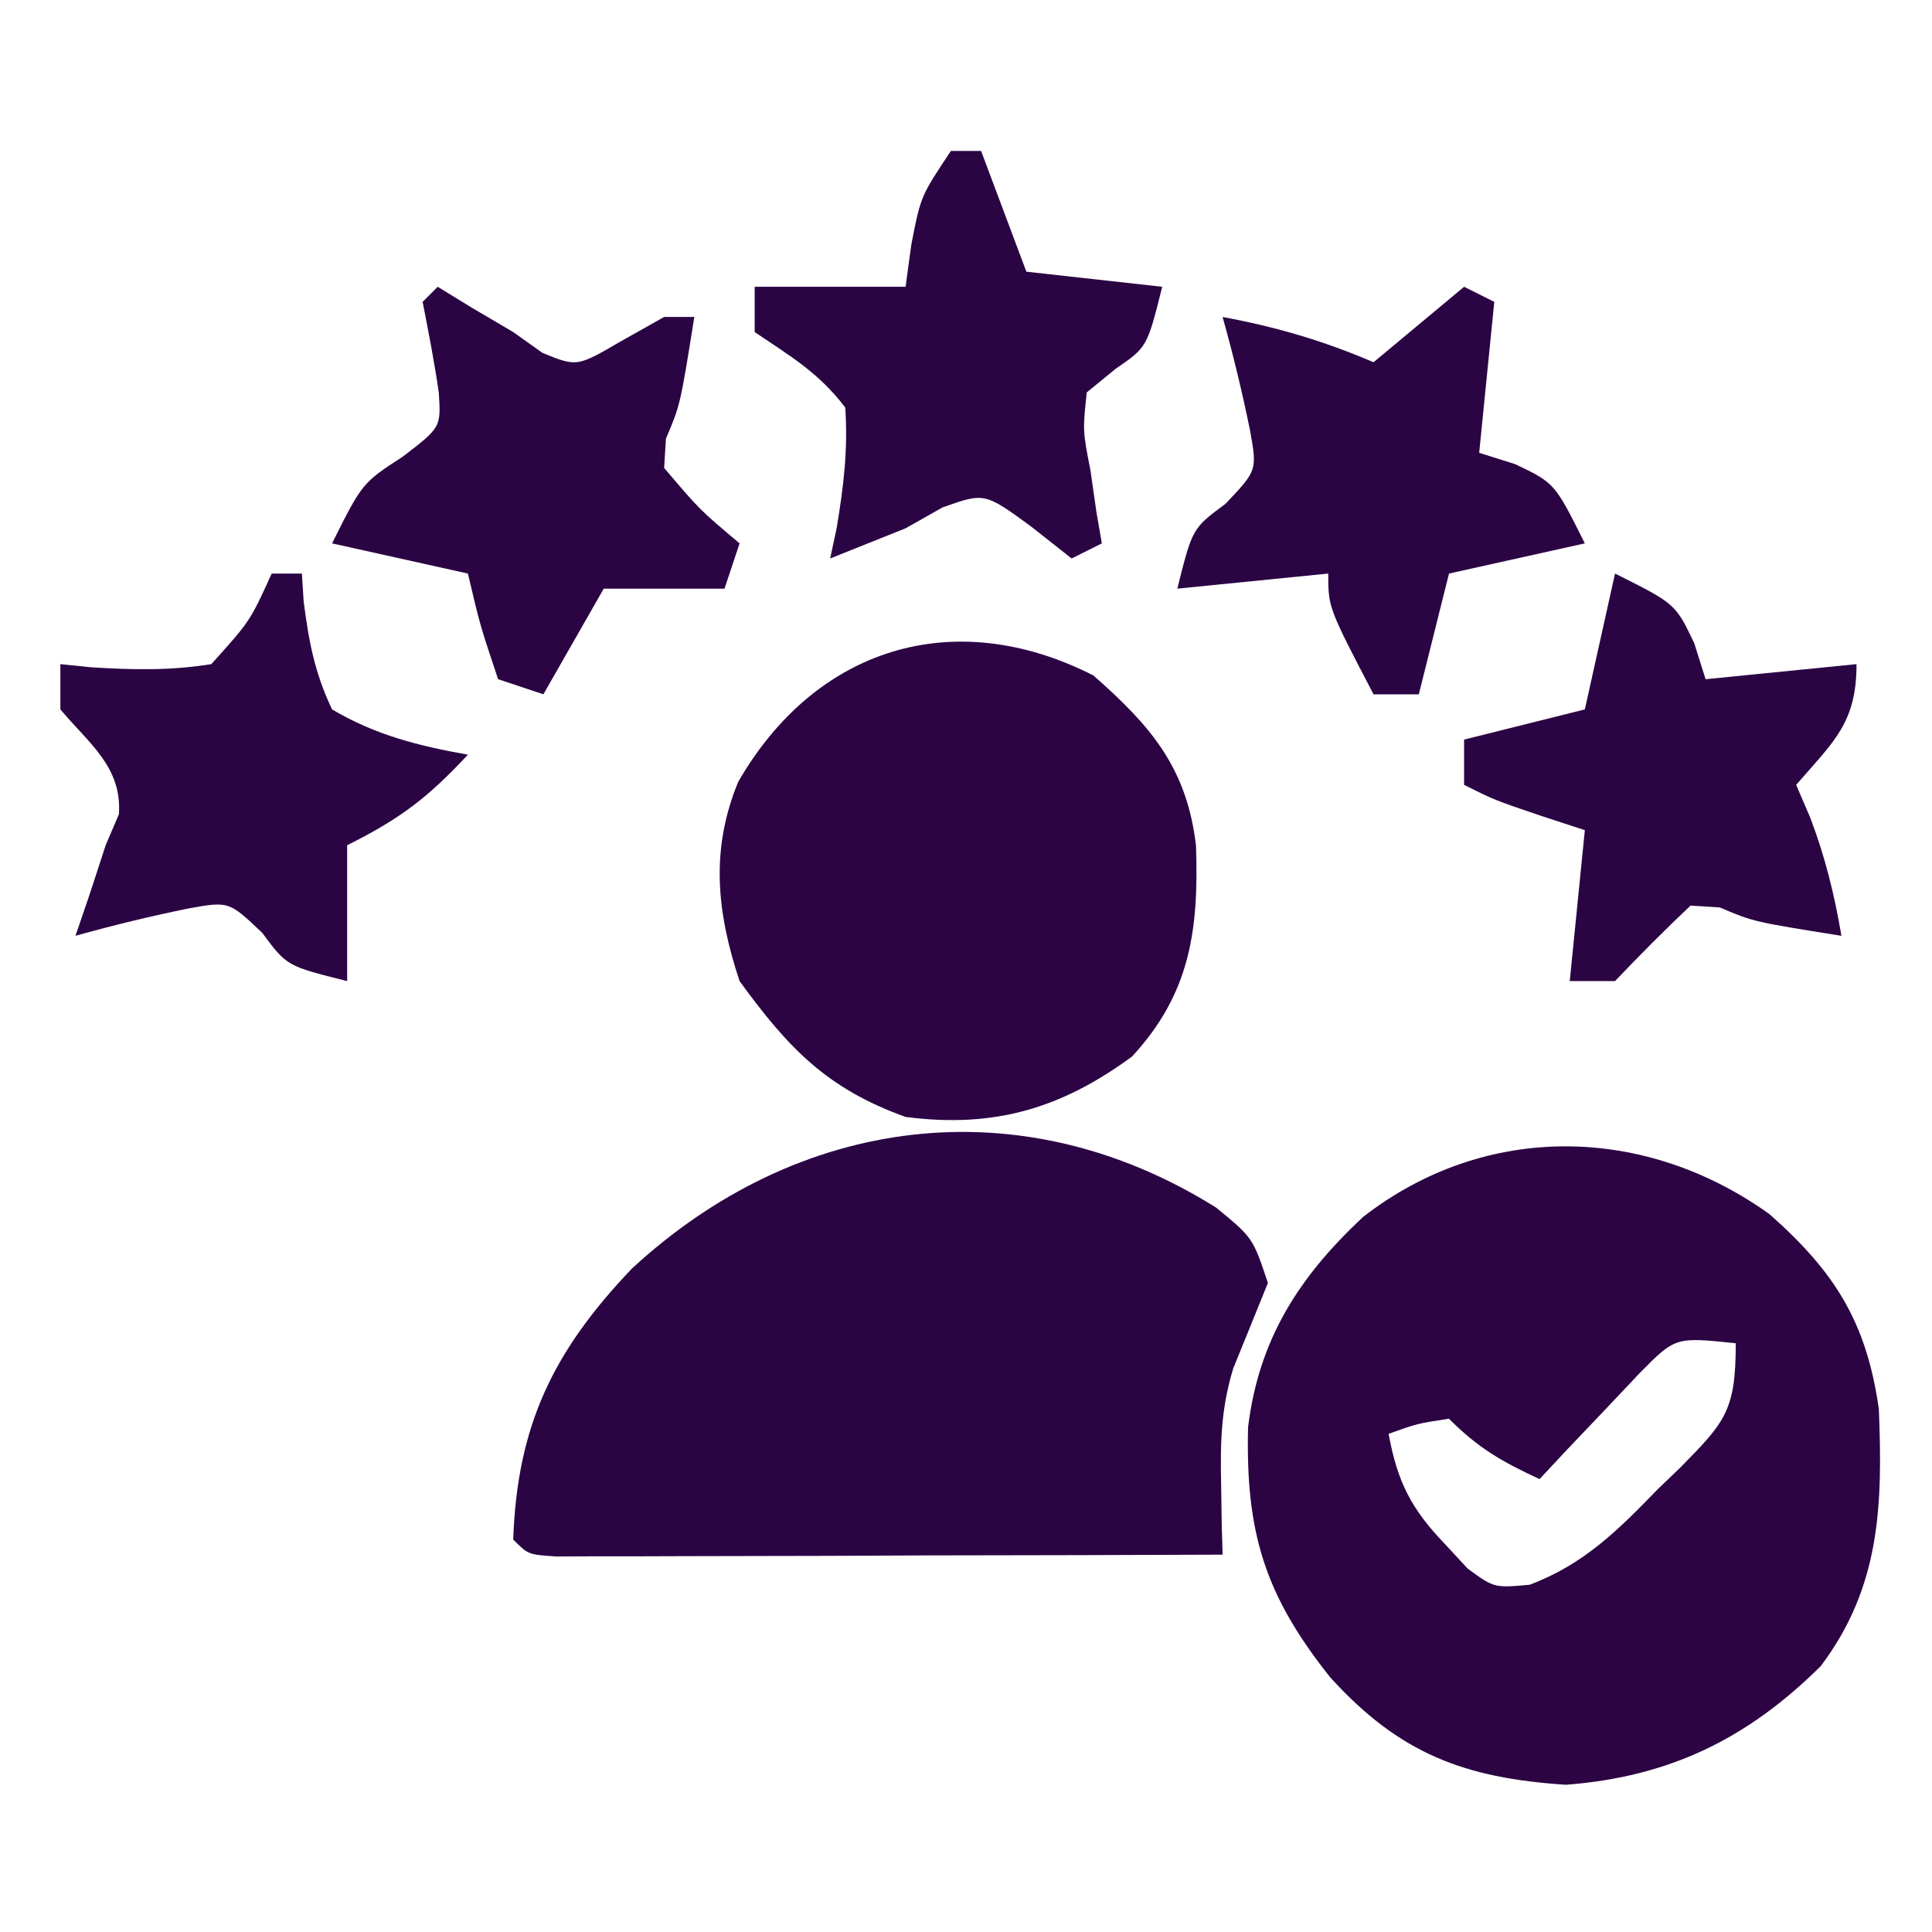
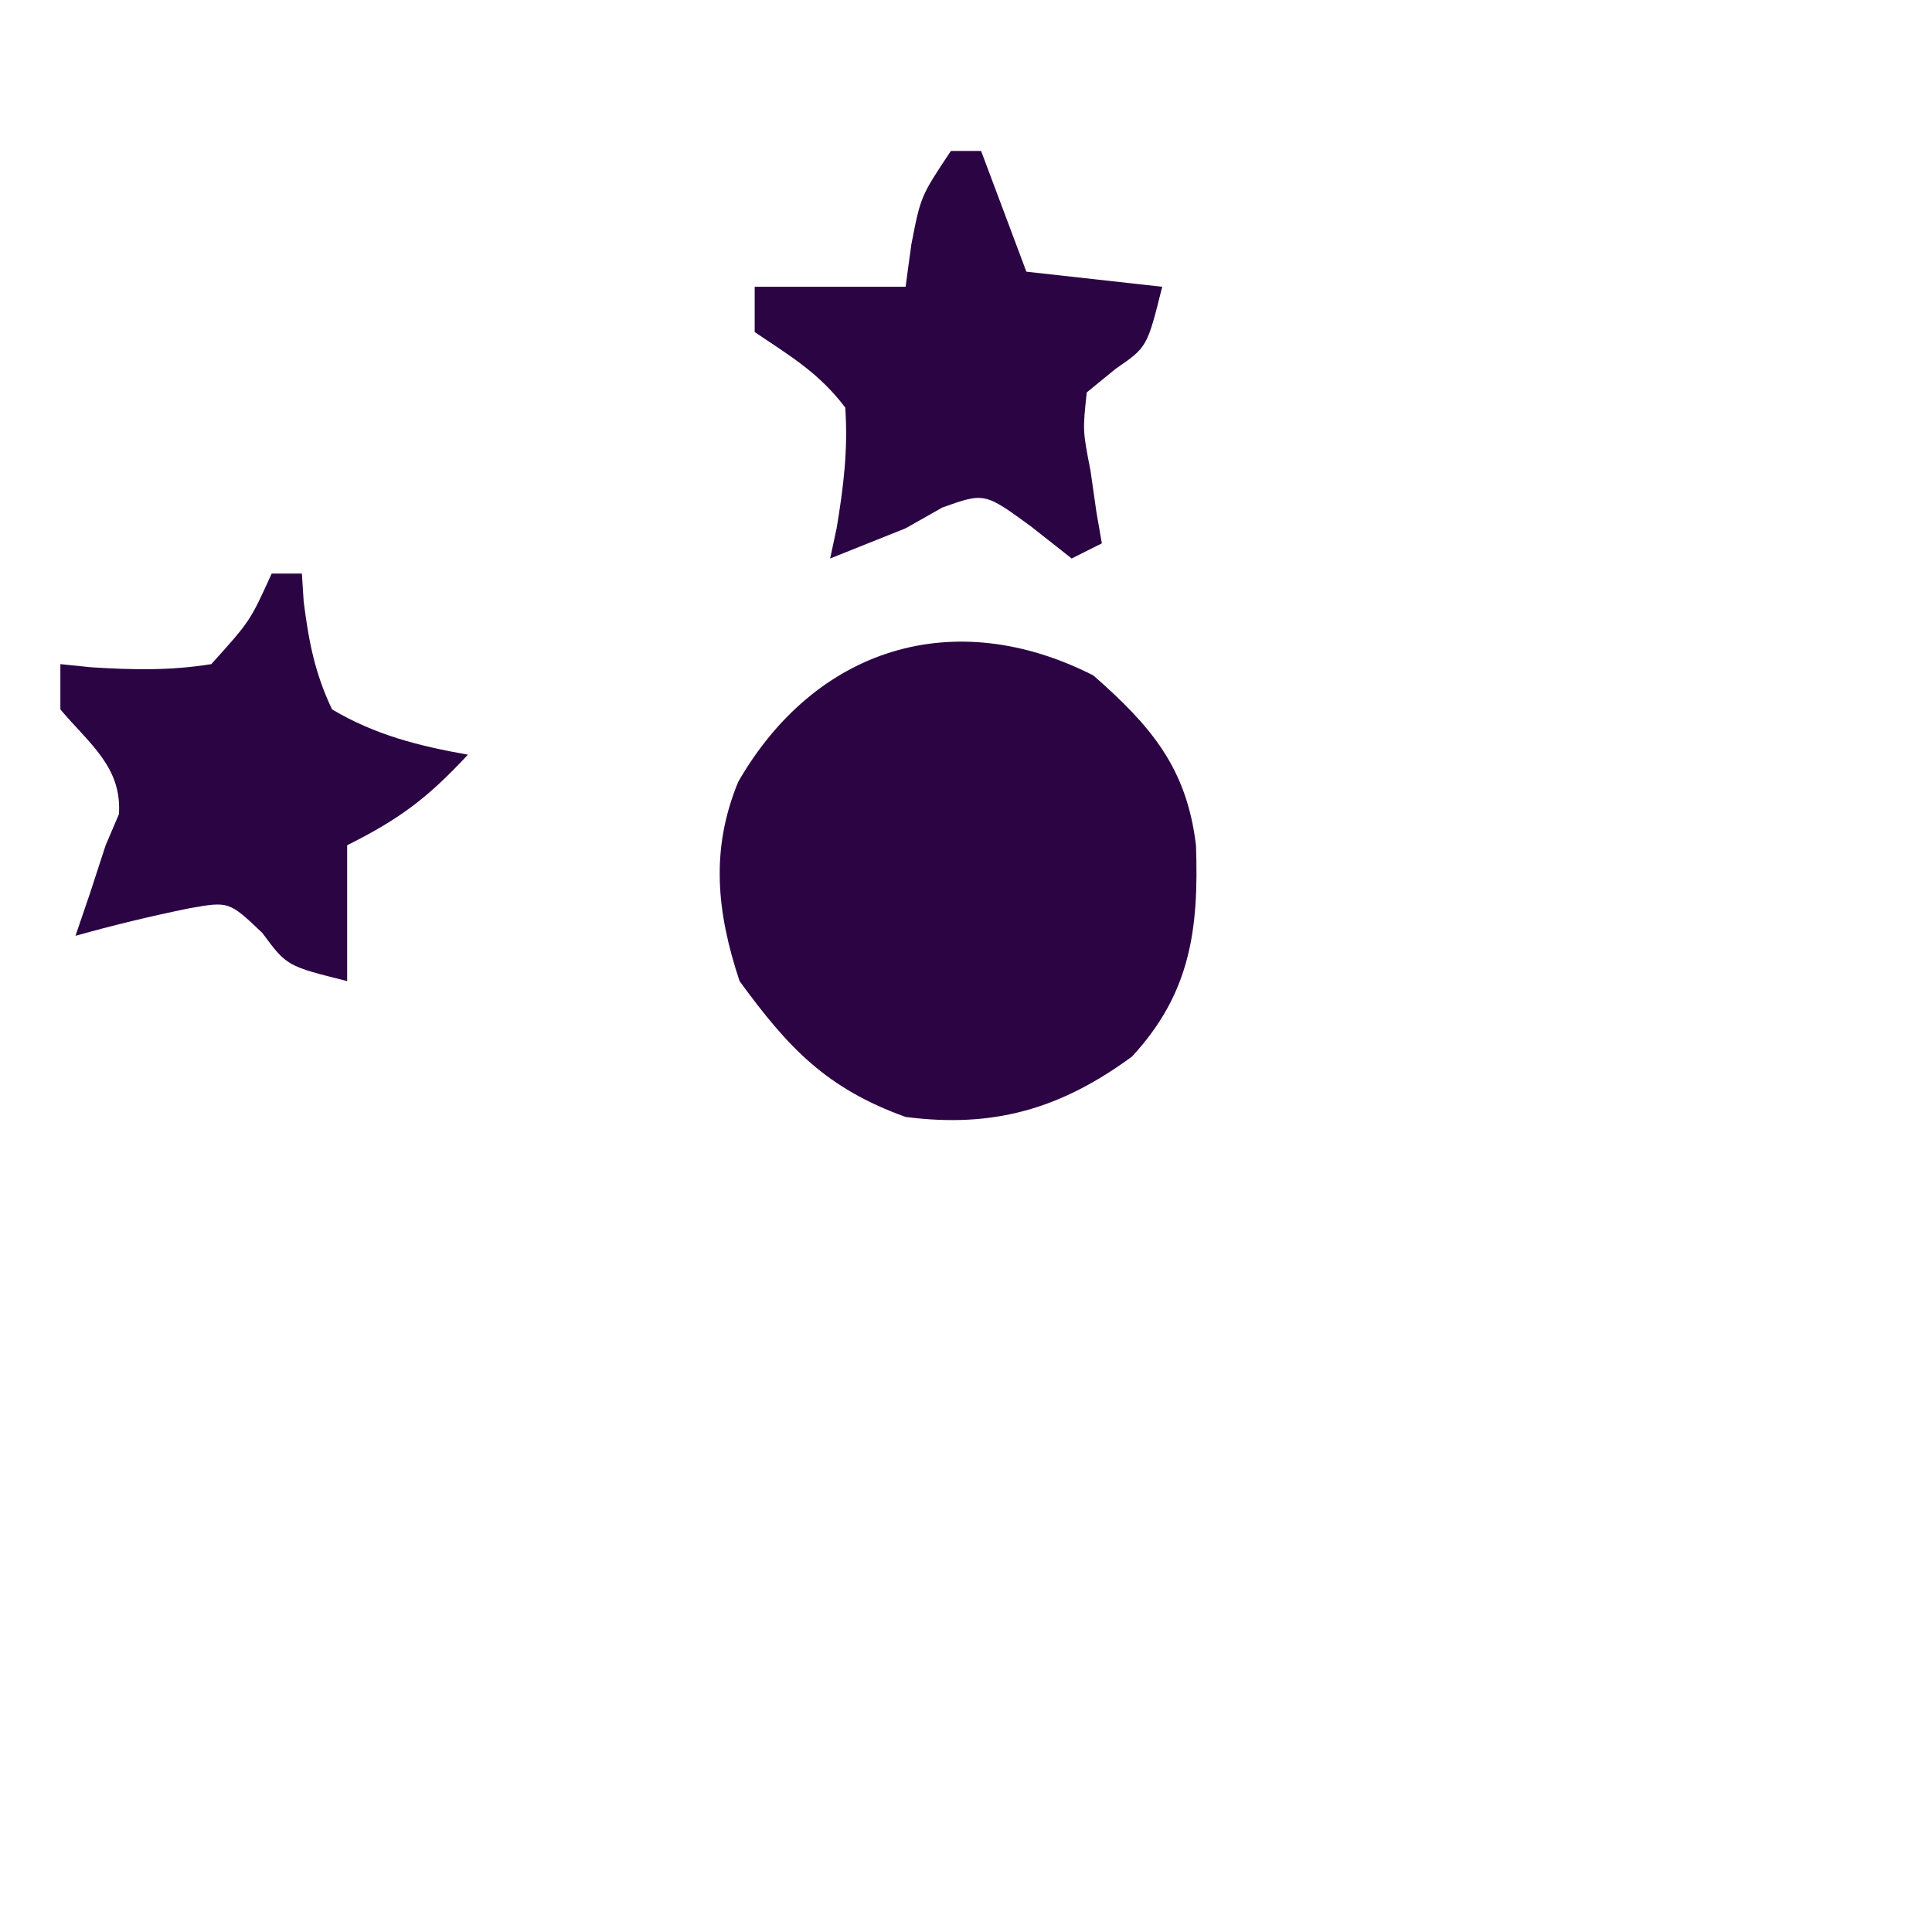
<svg xmlns="http://www.w3.org/2000/svg" width="128" height="128">
-   <path d="M0 0 C4.31 3.81 6.42 7.13 7.24 12.9 C7.5 19.31 7.34 24.7 3.39 29.94 C-1.49 34.78 -6.67 37.28 -13.49 37.8 C-20.22 37.36 -24.52 35.74 -29.11 30.68 C-33.45 25.23 -34.72 21.07 -34.55 14.11 C-33.84 8.28 -31.17 4.14 -26.93 0.18 C-18.82 -6.12 -8.26 -5.93 0 0 Z M-8.6 10.52 C-9.39 11.36 -10.18 12.19 -10.99 13.05 C-11.79 13.89 -12.59 14.73 -13.41 15.59 C-14.32 16.56 -14.32 16.56 -15.24 17.55 C-17.71 16.4 -19.29 15.51 -21.24 13.55 C-23.35 13.87 -23.35 13.87 -25.24 14.55 C-24.65 17.75 -23.74 19.53 -21.49 21.87 C-21 22.4 -20.51 22.93 -20 23.48 C-18.25 24.76 -18.25 24.76 -15.9 24.55 C-12.32 23.21 -10.04 20.94 -7.43 18.24 C-6.67 17.51 -6.67 17.51 -5.9 16.77 C-2.91 13.74 -2.24 12.98 -2.24 8.55 C-6.24 8.13 -6.24 8.13 -8.6 10.52 Z " fill="#2C0443" transform="translate(117.238,80.445)" />
-   <path d="M0 0 C2.44 2 2.44 2 3.44 5 C2.67 6.89 1.91 8.79 1.14 10.67 C0.34 13.32 0.28 15.52 0.34 18.28 C0.35 19.17 0.37 20.05 0.38 20.97 C0.4 21.64 0.42 22.31 0.44 23 C-6.1 23.03 -12.63 23.04 -19.16 23.05 C-21.39 23.06 -23.61 23.07 -25.83 23.08 C-29.02 23.09 -32.21 23.09 -35.4 23.1 C-36.9 23.11 -36.9 23.11 -38.44 23.11 C-39.36 23.11 -40.28 23.11 -41.23 23.11 C-42.45 23.12 -42.45 23.12 -43.7 23.12 C-45.56 23 -45.56 23 -46.56 22 C-46.3 14.45 -43.91 9.51 -38.7 4.05 C-27.73 -6.09 -12.97 -8.11 0 0 Z " fill="#2B0444" transform="translate(80.562,80)" />
  <path d="M0 0 C3.79 3.33 6.19 6.1 6.8 11.27 C6.99 16.81 6.44 21.06 2.56 25.25 C-2.14 28.7 -6.59 30.01 -12.44 29.25 C-17.7 27.36 -20.23 24.65 -23.44 20.25 C-24.96 15.67 -25.38 11.54 -23.53 7.05 C-18.42 -1.82 -9.26 -4.71 0 0 Z " fill="#2C0444" transform="translate(72.438,44.75)" />
  <path d="M0 0 C0.66 0 1.32 0 2 0 C2.99 2.64 3.98 5.28 5 8 C7.97 8.33 10.94 8.66 14 9 C13 13 13 13 10.92 14.43 C10.29 14.95 9.65 15.46 9 16 C8.73 18.53 8.73 18.53 9.25 21.19 C9.38 22.09 9.51 22.99 9.64 23.92 C9.76 24.61 9.88 25.29 10 26 C9.34 26.33 8.68 26.66 8 27 C7.11 26.3 6.23 25.6 5.31 24.88 C2.23 22.63 2.23 22.63 -0.56 23.62 C-1.77 24.31 -1.77 24.31 -3 25 C-4.67 25.67 -6.33 26.33 -8 27 C-7.86 26.34 -7.72 25.67 -7.57 24.99 C-7.11 22.23 -6.81 19.79 -7 17 C-8.74 14.71 -10.58 13.63 -13 12 C-13 11.01 -13 10.02 -13 9 C-9.7 9 -6.4 9 -3 9 C-2.88 8.07 -2.75 7.14 -2.62 6.19 C-2 3 -2 3 0 0 Z " fill="#2B0443" transform="translate(63,10)" />
  <path d="M0 0 C0.66 0 1.32 0 2 0 C2.04 0.61 2.08 1.23 2.12 1.86 C2.46 4.51 2.85 6.58 4 9 C6.87 10.7 9.74 11.42 13 12 C10.36 14.83 8.56 16.22 5 18 C5 20.97 5 23.94 5 27 C1 26 1 26 -0.62 23.81 C-2.83 21.71 -2.83 21.71 -5.48 22.18 C-8.02 22.7 -10.51 23.3 -13 24 C-12.69 23.09 -12.38 22.19 -12.06 21.25 C-11.71 20.18 -11.36 19.11 -11 18 C-10.71 17.32 -10.42 16.64 -10.12 15.94 C-9.92 12.82 -12.06 11.3 -14 9 C-14 8.01 -14 7.02 -14 6 C-13.32 6.07 -12.65 6.14 -11.95 6.21 C-9.19 6.38 -6.73 6.44 -4 6 C-1.43 3.15 -1.43 3.15 0 0 Z " fill="#2B0444" transform="translate(18,38)" />
-   <path d="M0 0 C4 2 4 2 5.25 4.62 C5.5 5.41 5.75 6.19 6 7 C9.3 6.67 12.6 6.34 16 6 C16 9.91 14.49 11.12 12 14 C12.31 14.72 12.62 15.44 12.94 16.19 C13.93 18.8 14.53 21.25 15 24 C9.17 23.07 9.17 23.07 6.94 22.12 C6.3 22.08 5.66 22.04 5 22 C3.29 23.62 1.62 25.29 0 27 C-0.99 27 -1.98 27 -3 27 C-2.67 23.7 -2.34 20.4 -2 17 C-2.95 16.69 -3.9 16.38 -4.88 16.06 C-8 15 -8 15 -10 14 C-10 13.01 -10 12.02 -10 11 C-7.36 10.34 -4.72 9.68 -2 9 C-1.34 6.03 -0.68 3.06 0 0 Z " fill="#2B0443" transform="translate(107,38)" />
-   <path d="M0 0 C0.66 0.33 1.32 0.66 2 1 C1.67 4.3 1.34 7.6 1 11 C2.18 11.37 2.18 11.37 3.38 11.75 C6 13 6 13 8 17 C5.03 17.66 2.06 18.32 -1 19 C-1.66 21.64 -2.32 24.28 -3 27 C-3.99 27 -4.98 27 -6 27 C-9 21.25 -9 21.25 -9 19 C-13.95 19.49 -13.95 19.49 -19 20 C-18 16 -18 16 -15.81 14.38 C-13.71 12.17 -13.71 12.17 -14.18 9.52 C-14.7 6.98 -15.3 4.49 -16 2 C-12.45 2.66 -9.33 3.57 -6 5 C-4.02 3.35 -2.04 1.7 0 0 Z " fill="#2B0444" transform="translate(97,19)" />
-   <path d="M0 0 C1.11 0.68 1.11 0.68 2.25 1.38 C3.16 1.91 4.06 2.45 5 3 C5.64 3.45 6.28 3.91 6.94 4.38 C9.22 5.31 9.22 5.31 12.12 3.62 C13.07 3.09 14.02 2.55 15 2 C15.66 2 16.32 2 17 2 C16.07 7.83 16.07 7.83 15.12 10.06 C15.08 10.7 15.04 11.34 15 12 C17.35 14.77 17.35 14.77 20 17 C19.67 17.99 19.34 18.98 19 20 C16.36 20 13.72 20 11 20 C9.68 22.31 8.36 24.62 7 27 C6.01 26.67 5.02 26.34 4 26 C2.81 22.44 2.81 22.44 2 19 C-2.45 18.01 -2.45 18.01 -7 17 C-5 13 -5 13 -2.31 11.25 C0.22 9.31 0.22 9.31 0.07 7 C-0.22 4.99 -0.61 2.99 -1 1 C-0.67 0.67 -0.34 0.34 0 0 Z " fill="#2B0443" transform="translate(29,19)" />
</svg>